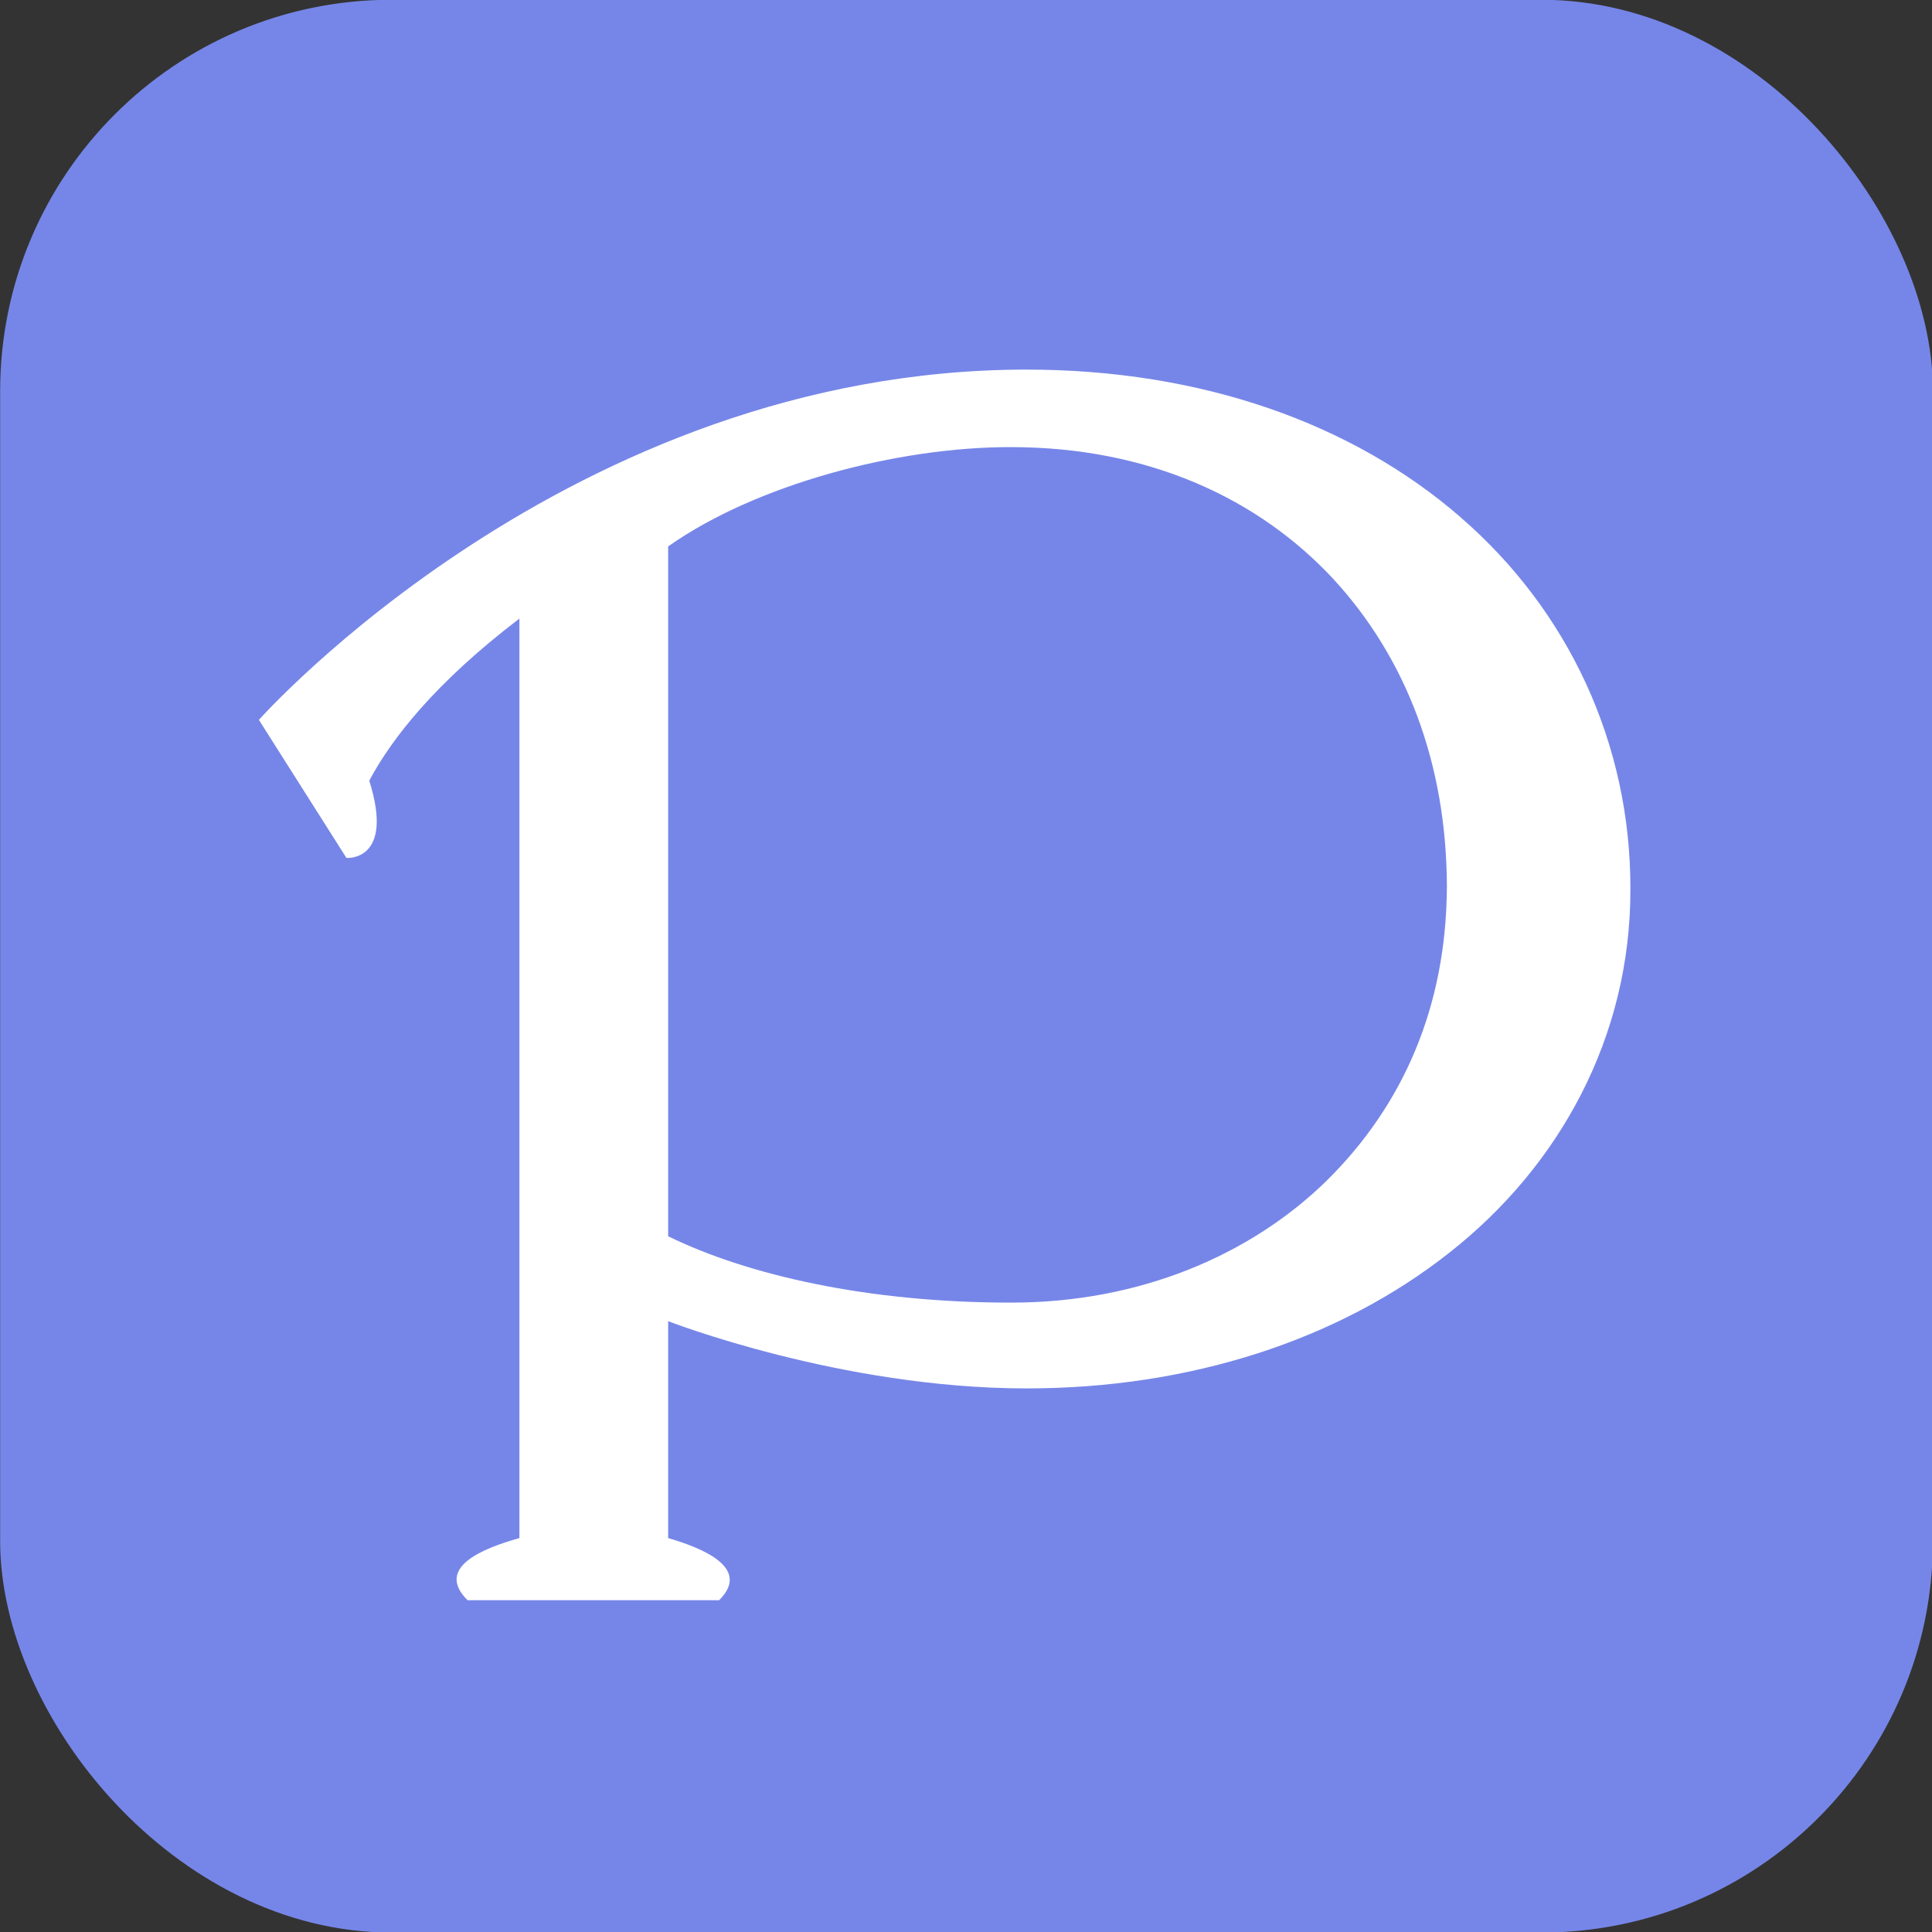
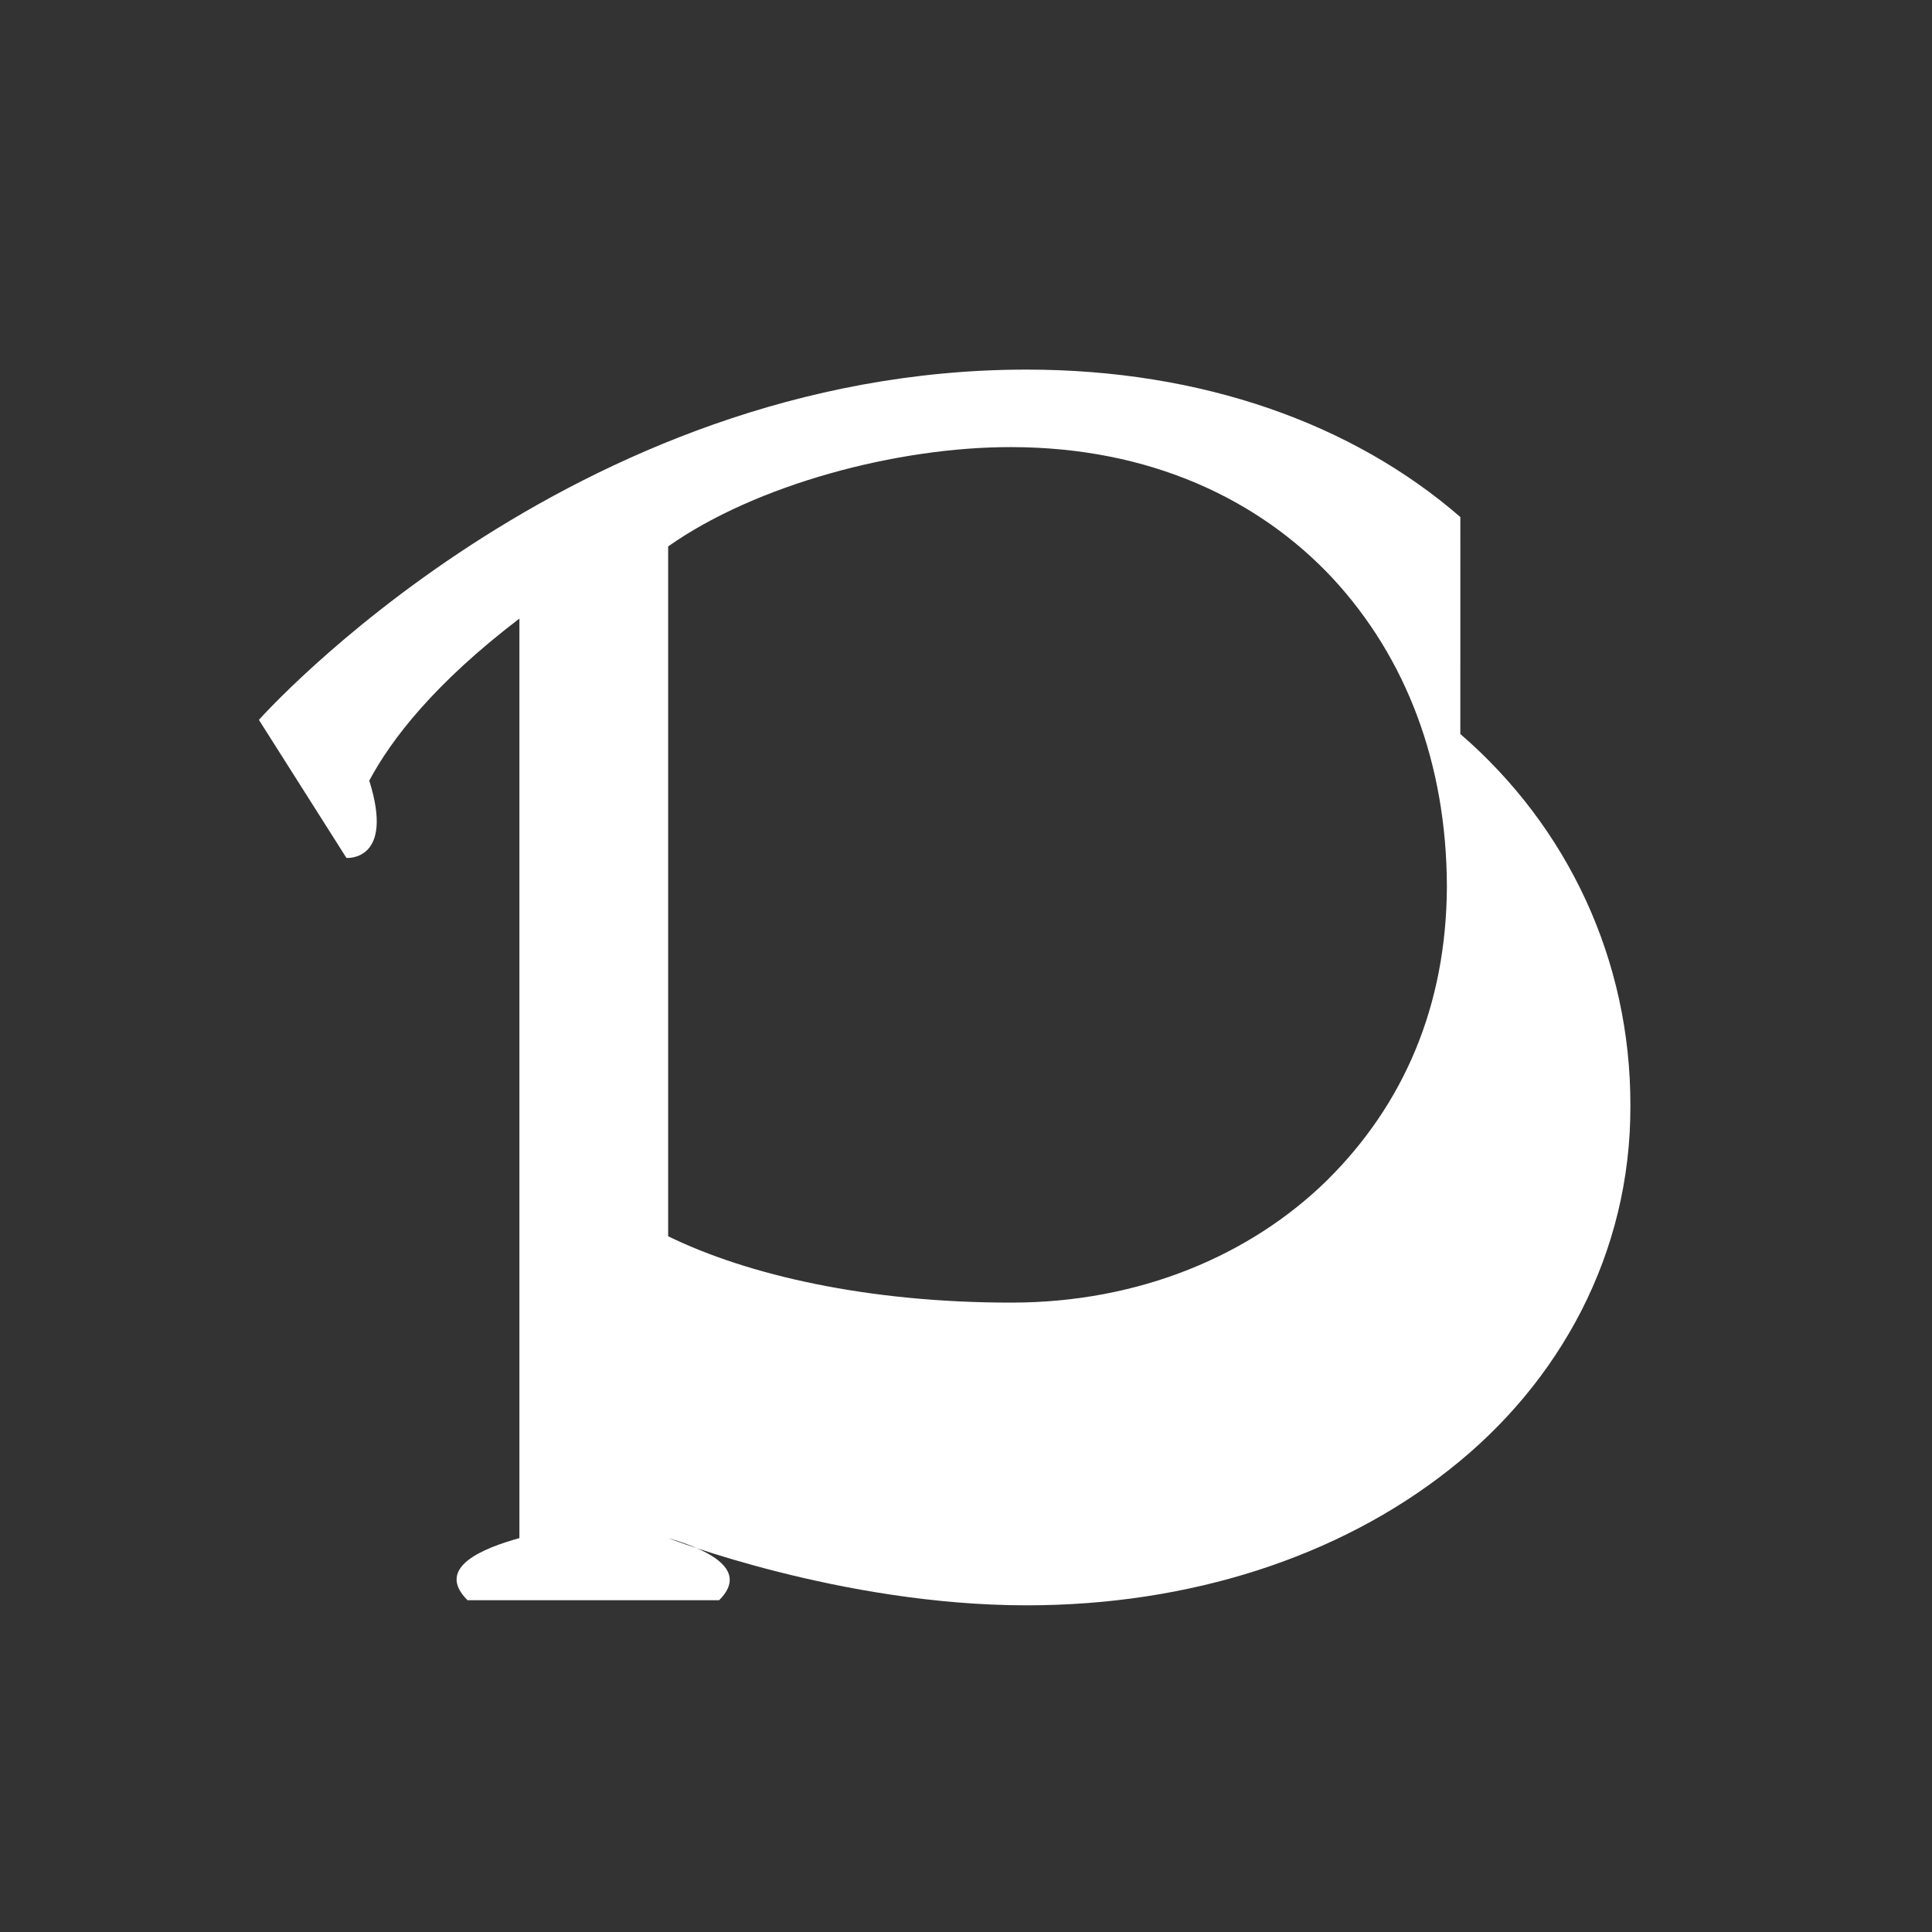
<svg xmlns="http://www.w3.org/2000/svg" xmlns:ns1="http://www.inkscape.org/namespaces/inkscape" xmlns:ns2="http://sodipodi.sourceforge.net/DTD/sodipodi-0.dtd" width="1024" height="1024" viewBox="0 0 270.933 270.933" version="1.1" id="svg5232" ns1:version="0.92.4 (5da689c313, 2019-01-14)" ns2:docname="Pixiv Icon.svg">
  <rect x="0" y="0" width="270.933" height="270.933" fill="#333333" stroke="none" />
  <defs id="defs5226" />
  <ns2:namedview id="base" pagecolor="#ffffff" bordercolor="#666666" borderopacity="1.0" ns1:pageopacity="0.0" ns1:pageshadow="2" ns1:zoom="0.24748737" ns1:cx="668.72786" ns1:cy="1313.3379" ns1:document-units="mm" ns1:current-layer="layer1" showgrid="false" ns1:window-width="1920" ns1:window-height="1017" ns1:window-x="-8" ns1:window-y="-8" ns1:window-maximized="1" ns1:lockguides="true" units="px" />
  <g ns1:label="Layer 1" ns1:groupmode="layer" id="layer1" style="display:inline" transform="translate(0,-26.067)">
    <g id="g5864" transform="matrix(0.996,0,0,0.996,-52.051,103.002)">
-       <rect rx="54.504" ry="54.504" y="-76.677" x="52.878" height="270.933" width="270.933" id="rect5116" style="display:inline;opacity:1;vector-effect:none;fill:#7686e8;fill-opacity:1;stroke:#7686e8;stroke-width:1.196;stroke-linecap:square;stroke-linejoin:miter;stroke-miterlimit:4;stroke-dasharray:none;stroke-dashoffset:0;stroke-opacity:1;paint-order:normal" />
-       <path ns2:nodetypes="cccccccccccsccccccccccccc" style="fill:#ffffff;fill-rule:evenodd;stroke-width:3.269" ns1:connector-curvature="0" id="path4528" d="m 257.875,-4.445 c -15.17,-13.162 -36.401,-20.76 -61.081,-20.76 -64.331,0.003 -108.082,49.318 -108.082,49.318 l 12.325,19.436 c 0,0 6.826,0.569 3.214,-10.88 3.119,-5.852 9.22,-13.731 21.14,-22.82 V 139.315 c -5.139,1.438 -11.933,4.146 -7.304,8.746 h 35.423 c 4.675,-4.642 -2.691,-7.441 -7.176,-8.746 v -30.542 c 0,0 24.281,9.468 50.459,9.468 22.997,0 43.924,-6.8 59.489,-19.077 15.562,-12.204 25.599,-30.431 25.534,-51.263 0.046,-20.456 -8.768,-39.232 -23.945,-52.342 z m -18.773,93.389 c -10.763,10.553 -26.416,17.229 -44.47,17.216 -20.146,0.011 -37.101,-3.864 -48.298,-9.341 V -0.309 c 12.286,-8.674 32.21,-14.016 48.298,-13.983 19.551,0.017 34.897,7.356 45.281,18.485 10.357,11.201 16.013,26.08 16.066,43.375 -0.066,16.85 -6.114,30.732 -16.876,41.374 z" />
+       <path ns2:nodetypes="cccccccccccsccccccccccccc" style="fill:#ffffff;fill-rule:evenodd;stroke-width:3.269" ns1:connector-curvature="0" id="path4528" d="m 257.875,-4.445 c -15.17,-13.162 -36.401,-20.76 -61.081,-20.76 -64.331,0.003 -108.082,49.318 -108.082,49.318 l 12.325,19.436 c 0,0 6.826,0.569 3.214,-10.88 3.119,-5.852 9.22,-13.731 21.14,-22.82 V 139.315 c -5.139,1.438 -11.933,4.146 -7.304,8.746 h 35.423 c 4.675,-4.642 -2.691,-7.441 -7.176,-8.746 c 0,0 24.281,9.468 50.459,9.468 22.997,0 43.924,-6.8 59.489,-19.077 15.562,-12.204 25.599,-30.431 25.534,-51.263 0.046,-20.456 -8.768,-39.232 -23.945,-52.342 z m -18.773,93.389 c -10.763,10.553 -26.416,17.229 -44.47,17.216 -20.146,0.011 -37.101,-3.864 -48.298,-9.341 V -0.309 c 12.286,-8.674 32.21,-14.016 48.298,-13.983 19.551,0.017 34.897,7.356 45.281,18.485 10.357,11.201 16.013,26.08 16.066,43.375 -0.066,16.85 -6.114,30.732 -16.876,41.374 z" />
    </g>
  </g>
</svg>